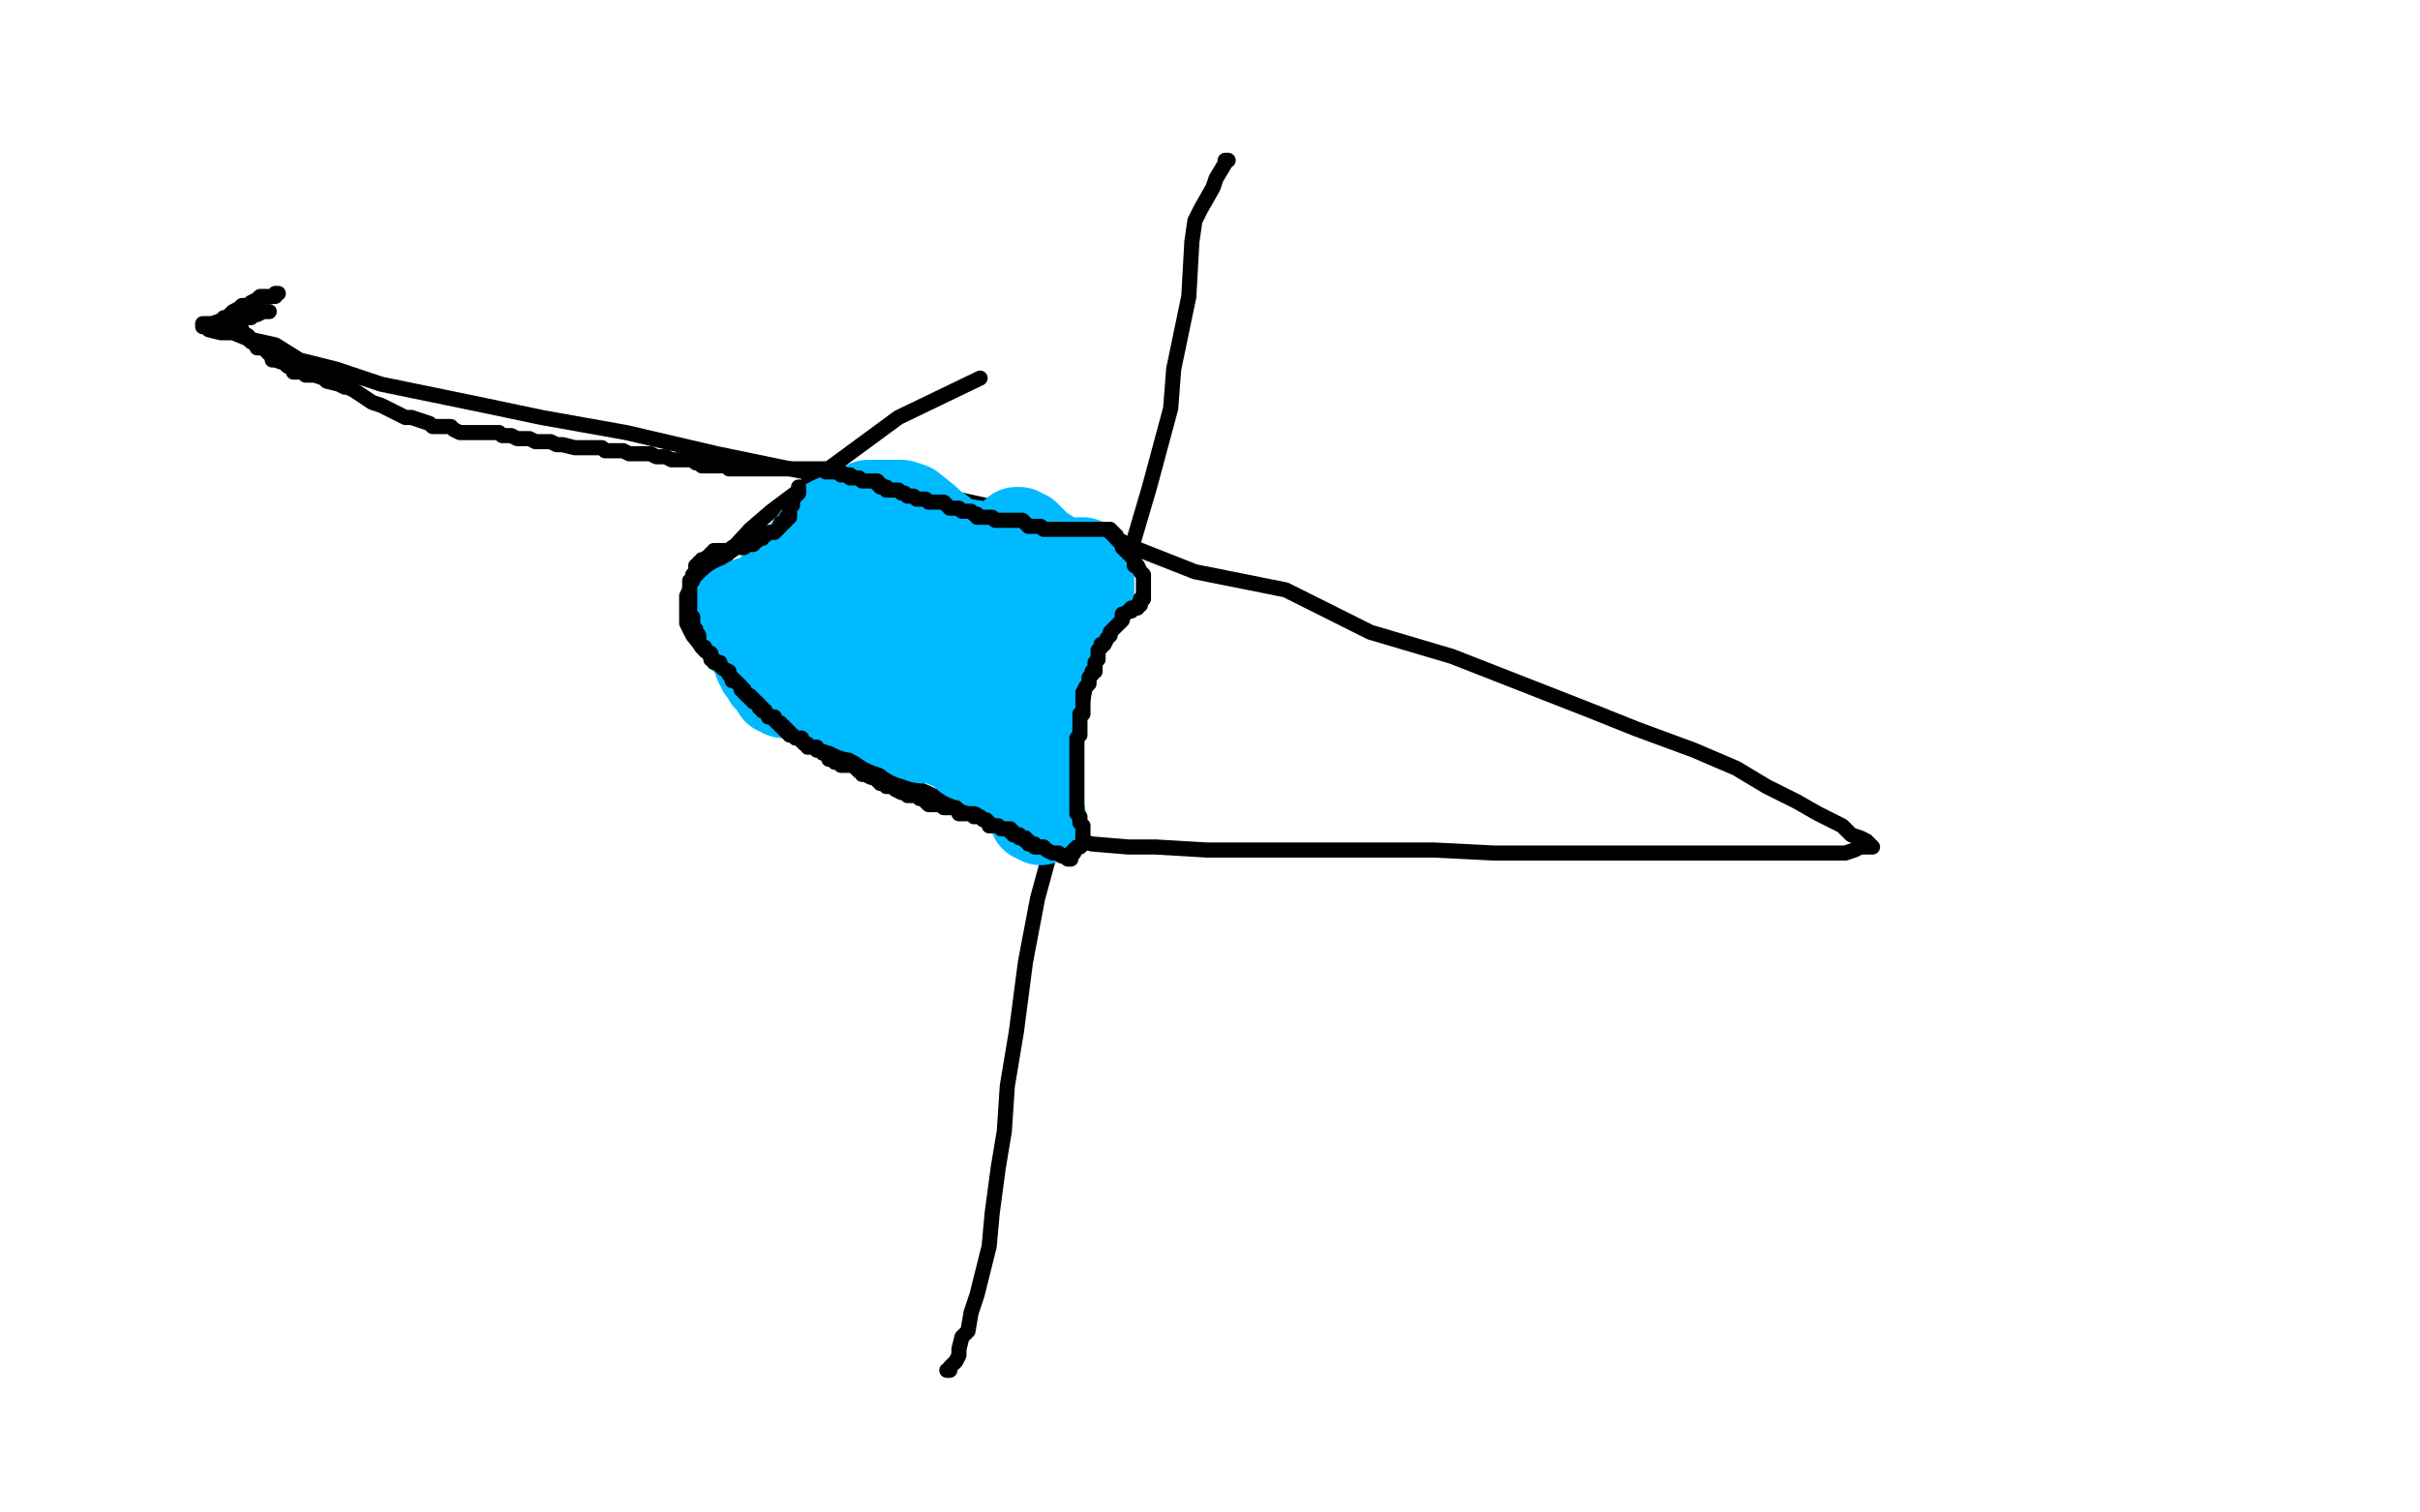
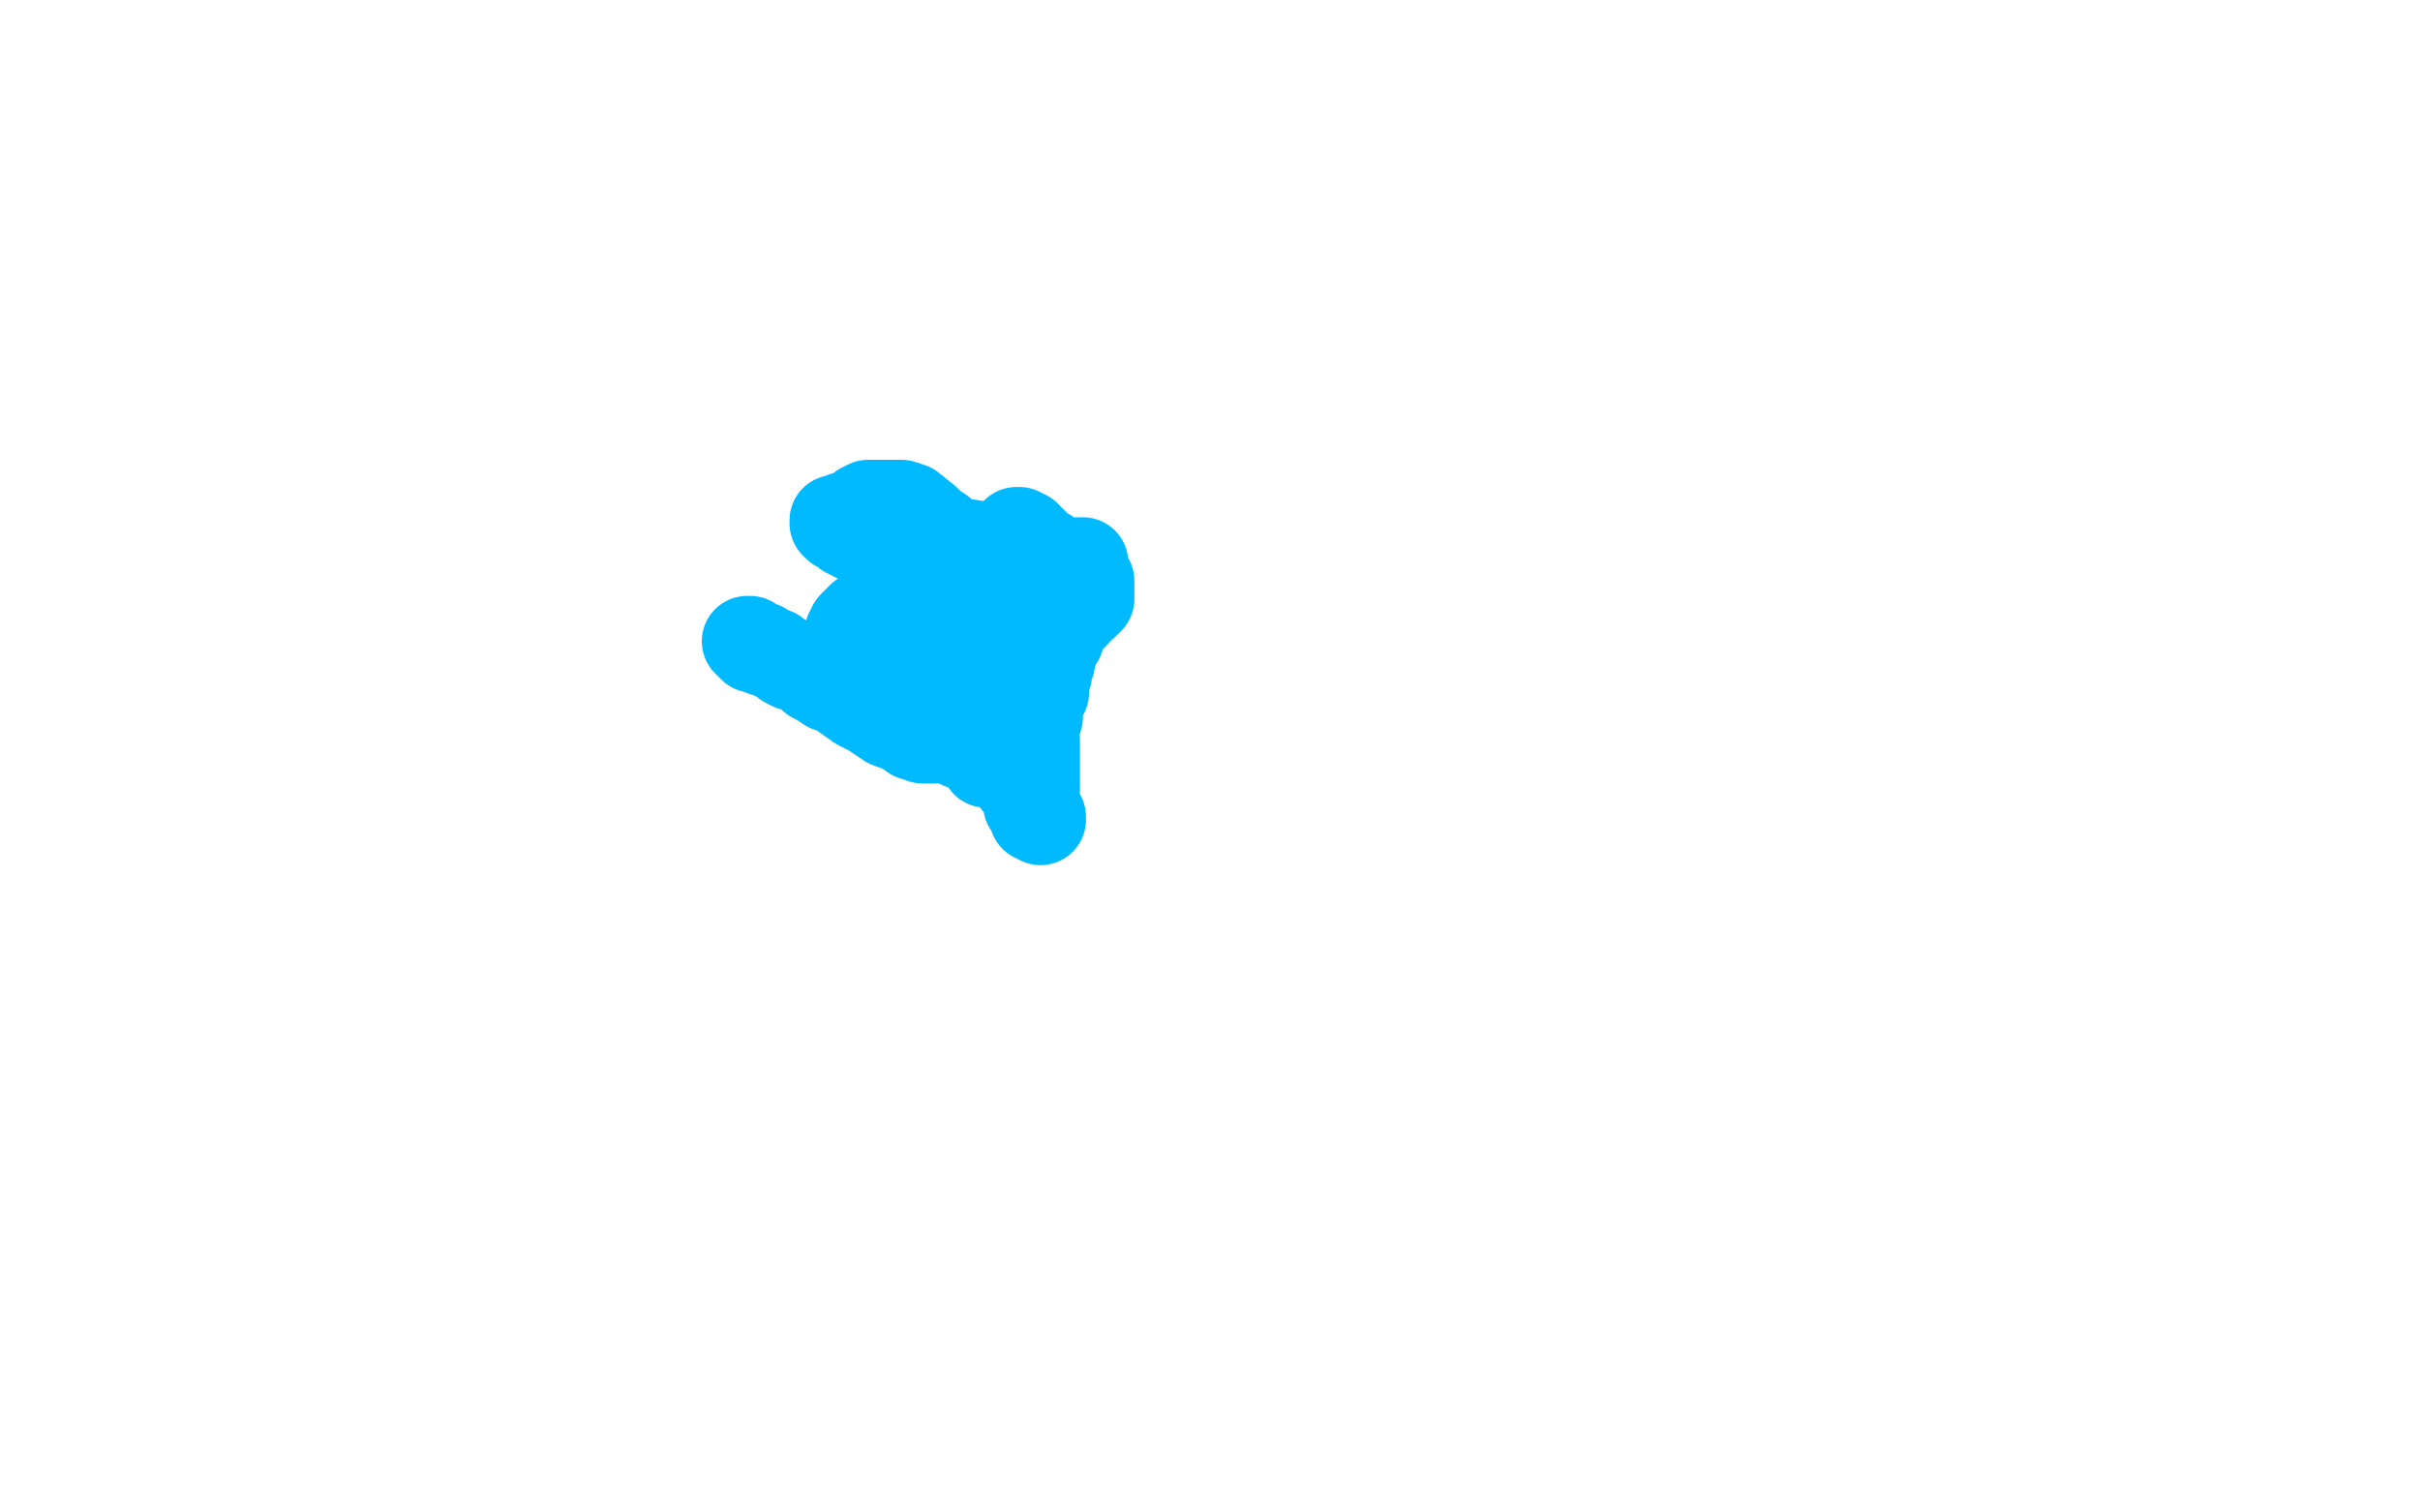
<svg xmlns="http://www.w3.org/2000/svg" width="800" height="500" version="1.1" style="stroke-antialiasing: false">
  <desc>This SVG has been created on https://colorillo.com/</desc>
  <rect x="0" y="0" width="800" height="500" style="fill: rgb(255,255,255); stroke-width:0" />
-   <polyline points="324,125 297,138 297,138 263,163 263,163 255,169 255,169 248,175 248,175 237,187 237,187 231,193 231,193 228,195 228,195 227,197 227,197 227,200 227,200 227,203 227,203 227,204 227,204 227,206 227,206 229,210 229,210 233,215 233,215 239,220 239,220 244,225 244,225 253,233 253,233 260,238 260,238 270,244 270,244 292,256 304,261 315,266 325,268 338,272 349,276 361,279 373,280 382,280 399,281 413,281 443,281 456,281 474,281 494,282 516,282 530,282 544,282 556,282 569,282 593,282 599,282 605,282 610,282 613,281 615,280 617,280 618,280 619,280 618,279 617,278 615,277 612,276 609,273 601,269 594,265 584,260 574,254 560,248 541,241 526,235 480,217 453,209 425,195 395,189 362,176 330,168 298,161 266,156 237,150 207,143 179,138 160,134 126,127 111,122 99,119 91,114 82,112 77,110 73,110 69,109 68,108 67,108 67,107 68,107 70,107 73,106 77,106 80,105 83,105 84,104 85,104 87,103 88,103 89,103" style="fill: none; stroke: #000000; stroke-width: 5; stroke-linejoin: round; stroke-linecap: round; stroke-antialiasing: false; stroke-antialias: 0; opacity: 1.0" />
-   <polyline points="406,53 405,53 405,53 405,54 405,54 402,59 402,59 401,62 401,62 397,69 397,69 395,73 395,73 394,80 394,80 393,98 393,98 388,122 388,122 387,135 387,135 380,161 380,161 375,178 375,178 364,212 364,212 359,226 359,226 353,257 353,257 349,275 349,275 343,297 343,297 339,318 339,318 336,341 336,341 333,359 333,359 332,374 332,374 330,386 330,386 328,401 328,401 327,412 327,412 323,428 323,428 321,434 321,434 320,440 320,440 318,442 318,442 317,446 317,446 317,448 317,448 316,450 314,452 314,453 313,453" style="fill: none; stroke: #000000; stroke-width: 5; stroke-linejoin: round; stroke-linecap: round; stroke-antialiasing: false; stroke-antialias: 0; opacity: 1.0" />
-   <polyline points="278,186 278,187 278,187 278,191 278,191 278,195 278,195 277,199 277,199 276,202 276,202 276,203 276,203 276,204 276,205 276,206 276,207 276,208 276,209 276,210 276,212 275,213 274,213 273,214 272,214 271,214 270,214 269,214 268,214 267,214 266,214 265,214 263,212 261,211 260,210 258,210 256,208 255,207 252,207 251,207 250,205 247,205 246,204 246,203 245,203 244,203 243,203 242,203 243,203 243,202 244,202 244,201 245,201 246,201 248,200 248,199 251,199 252,199 253,198 255,197 256,196 257,196 257,195 258,194 258,193 258,192 259,192 259,191 261,190 262,189 263,188 263,187 265,187 265,186 266,186 266,185 267,184 268,183 268,182 269,182 269,181 270,180 270,179 270,178 271,178 272,177 274,173 273,174 272,175 271,177 270,179 269,180 267,182 266,183 264,185 264,187 261,190 260,191 259,192 257,193 257,194 257,195 256,195 255,197 254,197 254,198 253,198 253,199 253,200 252,201 251,202 251,203 251,204 251,205 251,206 251,207 251,208 251,209 251,211 251,212 251,213 251,215 251,216 251,217 251,218 251,219 252,221 254,223 254,224 255,225 256,226 257,227 257,228 258,228 259,229 260,229 261,229 262,229 263,229 264,230 265,230 266,230 267,231 268,231 269,231 270,231 272,231 273,231 275,231 276,231 278,232 282,233 283,233 283,234 284,234 285,234 286,234 287,234 288,235 289,236 290,236 291,236 292,236 292,237 294,237 295,237 296,238 298,239 299,239 302,239 302,240 303,240 304,240 305,240" style="fill: none; stroke: #00baff; stroke-width: 30; stroke-linejoin: round; stroke-linecap: round; stroke-antialiasing: false; stroke-antialias: 0; opacity: 1.0" />
-   <polyline points="309,243 310,243 311,244 312,244 313,245 314,246 315,246 319,249 320,250 322,250 323,251 324,252 325,252 326,252" style="fill: none; stroke: #00baff; stroke-width: 30; stroke-linejoin: round; stroke-linecap: round; stroke-antialiasing: false; stroke-antialias: 0; opacity: 1.0" />
  <polyline points="305,240 306,241 307,241 308,241 308,242 309,243" style="fill: none; stroke: #00baff; stroke-width: 30; stroke-linejoin: round; stroke-linecap: round; stroke-antialiasing: false; stroke-antialias: 0; opacity: 1.0" />
  <polyline points="326,252 327,252 328,252 329,252 331,252 332,252 333,252 334,252 335,252 336,251 337,250 341,244 341,242 342,242 342,241 342,240 343,237 343,236 343,234 343,233 344,231 344,230 345,229 345,227 345,226 345,224 346,223 346,222 346,220 347,219 347,218 347,217 347,215 348,215 348,214 348,213 349,212 349,211 350,211 350,210 350,208 350,206 351,205 351,204 351,203 351,202 351,201 351,200 351,199 352,198 352,197 352,196 352,195 352,194 352,193 352,192 352,191 351,191 350,191 349,191 348,190 347,189 346,188 345,188 344,188 343,189 342,189 340,189 335,190 332,190 324,191 320,191 316,194 312,196 306,202 304,205 303,207 302,210 301,211 301,212 301,214 302,215 303,216 304,217 306,218 308,221 313,225 315,226 317,228 320,228 321,228 324,228 331,228 333,228 336,228 338,226 340,225 343,224 345,219 345,218 345,216 345,215 345,214 345,213 343,212 341,210 340,209 336,204 333,203 328,201 320,199 309,199 303,199 297,199 292,200 288,202 285,204 283,206 282,207 281,209 281,211 282,211 283,211 286,211 289,211 293,211 297,211 302,211 308,211 316,209 320,207 322,205 324,202 325,200 325,198 325,196 325,195 325,194 324,193 323,192 322,188 320,186 320,185 317,182 316,181 311,176 308,174 306,172 301,168 298,167 296,167 293,167 291,167 290,167 289,167 288,167 287,167 285,168 284,169 282,170 280,171 279,171 277,172 276,172 276,173 277,174 279,175 280,176 281,176 282,176 282,177 284,178 286,179 289,180 291,180 295,180 299,180 301,180 303,180 305,180 307,180 311,180 314,180 317,180 320,180 326,181 327,181 330,181 331,181 332,181 333,181 333,180 334,179 334,178 335,178 336,178 336,177 336,176 337,176 338,177 339,177 341,179 342,180 344,182 346,183 347,184 348,185 349,186 350,187 351,187 352,187 352,188 352,187 353,186 354,186 355,186 356,186 357,186 358,186 358,187 358,188 358,189 359,190 359,192 360,192 360,193 360,194 360,195 360,196 360,197 360,198 359,199 358,199 358,200 355,202 355,203 353,205 350,207 347,212 345,213 344,215 343,216 341,219 340,219 340,221 340,222 340,223 340,225 340,227 340,229 340,231 340,232 340,234 340,236 340,237 340,238 340,239 340,240 340,242 341,242 341,243 341,244 342,245 342,247 342,248 342,250 342,251 342,253 342,254 342,257 342,258 342,259 342,260 342,262 342,263 342,264 342,265 342,266 342,267 343,268 343,270 344,270 344,271 343,270 342,270 342,269 341,267 340,266 340,265 340,264 340,262 339,262 339,261 338,259 336,258 336,256 333,253 331,251 329,250 326,248 324,248 323,247 321,246 318,246 316,245 315,244 313,244 311,244 310,244 308,244 306,244 305,244 304,243 302,243 301,242 299,241 297,240 294,239 291,237 288,235 284,233 277,228 274,227 271,225 269,224 267,222 263,220 262,220 260,219 259,218 257,217 256,216 255,216 252,215 252,214 249,214 249,213 248,213 248,212 247,212" style="fill: none; stroke: #00baff; stroke-width: 30; stroke-linejoin: round; stroke-linecap: round; stroke-antialiasing: false; stroke-antialias: 0; opacity: 1.0" />
-   <polyline points="264,161 264,162 264,162 264,163 264,163 262,165 262,165 262,167 262,167 261,168 261,168 261,170 261,170 261,171 260,171 260,172 259,173 258,173 258,174 256,176 255,176 254,176 253,177 252,177 252,178 251,178 250,178 250,179 249,179 249,180 248,180 246,180 246,181 245,181 244,181 243,181 242,181 242,182 241,182 240,182 239,182 238,182 237,182 236,182 236,183 235,183 235,184 234,184 233,185 232,185 232,186 231,186 231,187 230,187 230,188 230,189 229,190 229,191 229,192 228,192 228,193 228,194 228,195 228,196 228,197 228,198 228,199 228,200 228,201 228,202 228,203 228,204 229,204 229,206 229,207 229,208 230,208 230,209 230,210 231,210 231,211 231,212 232,214 233,214 233,215 235,216 235,218 236,218 236,219 238,219 238,220 239,221 241,222 241,223 242,224 242,225 243,225 245,227 245,228 246,228 246,229 247,230 248,230 248,231 249,231 249,232 250,232 251,233 251,234 252,234 252,235 253,235 254,237 255,237 256,237 256,238 257,239 258,239 258,240 259,240 259,241 260,241 260,242 261,242 261,243 262,243 263,244 265,244 265,245 266,246 267,246 267,247 268,247 269,247 270,247 270,248 271,248 272,249 273,249 274,250 274,251 275,251 276,252 277,252 278,252 278,253 279,253 280,253 282,253 283,254 284,255 285,255 285,256 286,256 288,257 289,257 290,258 291,258 291,259 292,259 293,260 294,260 295,260 296,261 298,262 299,262 300,263 301,263 303,263 304,264 305,264 306,265 307,266 308,266 309,266 310,266 311,266 312,266 312,267 313,267 314,267 315,267 316,267 317,268 317,269 318,269 319,269 320,269 321,269 322,269 322,270 323,270 324,270 325,271 326,271 327,272 327,273 328,273 329,273 330,273 331,274 332,274 333,274 334,274 334,275 335,275 335,276 336,276 337,276 337,277 338,277 339,277 339,278 340,278 340,279 341,279 342,279 342,280 343,280 344,280 345,280 346,281 348,282 349,282 350,282 351,283 352,283 353,284 354,284 354,283 354,282 355,282 355,281 356,280 357,280 358,279 358,278 358,277 358,276 358,275 358,274 358,273 357,272 357,271 357,270 356,269 356,267 356,266 356,265 356,264 356,263 356,262 356,261 356,260 356,259 356,257 356,256 356,255 356,254 356,253 356,252 356,251 356,250 356,249 356,248 356,247 356,246 356,245 356,244 357,243 357,242 357,241 357,240 357,239 357,237 357,236 358,236 358,235 358,233 358,232 358,231 358,230 358,229 359,227 360,226 360,224 361,223 361,222 362,222 362,221 362,219 363,218 363,216 363,215 364,214 364,213 365,213 366,211 367,210 367,209 368,208 369,207 370,206 371,205 371,204 371,203 372,203 373,202 374,202 374,201 375,201 376,201 376,200 377,200 377,199 377,198 378,198 378,197 378,196 378,195 378,194 378,192 378,191 378,190 377,189 376,187 375,187 375,186 375,185 374,184 374,183 373,183 373,182 372,182 372,181 371,181 371,180 371,179 370,179 369,178 369,177 368,177 368,176 367,176 367,175 366,175 365,175 364,175 363,175 362,175 360,175 359,175 357,175 356,175 355,175 354,175 353,175 352,175 351,175 350,175 349,175 348,175 347,175 346,175 345,175 344,174 343,174 342,174 341,174 340,174 339,173 338,172 337,172 336,172 335,172 333,172 332,172 330,172 329,172 328,171 327,171 326,171 325,171 323,171 323,170 322,170 321,169 320,169 319,169 318,169 317,168 316,168 315,168 314,168 313,167 312,166 311,166 310,166 309,166 308,166 307,166 306,165 304,165 303,165 302,164 301,164 300,164 299,163 298,163 297,162 296,162 295,162 294,162 293,162 293,161 292,161 291,161 291,160 290,160 290,159 289,159 287,159 285,159 284,158 283,158 282,158 281,158 281,157 280,157 279,157 278,157 278,156 277,156 276,156 275,156 274,156 273,156 273,155 272,155 270,155 269,155 267,155 266,155 263,155 261,155 260,155 258,155 257,155 256,155 255,155 254,155 253,155 252,155 251,155 250,155 249,155 248,155 247,155 246,155 245,155 244,155 243,155 242,155 241,155 241,154 240,154 238,154 237,154 236,154 234,154 233,154 232,154 231,153 230,153 229,152 228,152 227,152 223,152 222,152 220,151 219,151 217,151 215,150 214,150 213,150 212,150 211,150 209,150 208,150 206,149 205,149 202,149 200,149 199,148 198,148 195,148 193,148 191,148 190,148 186,147 185,147 184,147 182,146 180,146 177,146 175,145 171,145 169,144 167,144 166,144 165,143 163,143 162,143 160,143 158,143 156,143 152,143 150,142 149,141 147,141 145,141 143,141 142,140 136,138 135,138 134,138 130,136 126,134 123,133 120,131 117,129 115,128 114,128 112,127 108,126 107,125 104,124 102,124 101,124 100,123 98,123 97,123 97,122 95,121 94,120 91,119 90,119 90,118 89,117 88,116 88,115 86,115 85,115 84,113 83,113 82,112 82,111 80,110 80,109 79,108 78,108 77,107 76,106 75,106 75,105 74,105 75,105 76,104 77,103 79,102 80,101 82,101 83,100 85,99 86,98 88,98 91,98 91,97 92,97" style="fill: none; stroke: #000000; stroke-width: 5; stroke-linejoin: round; stroke-linecap: round; stroke-antialiasing: false; stroke-antialias: 0; opacity: 1.0" />
</svg>